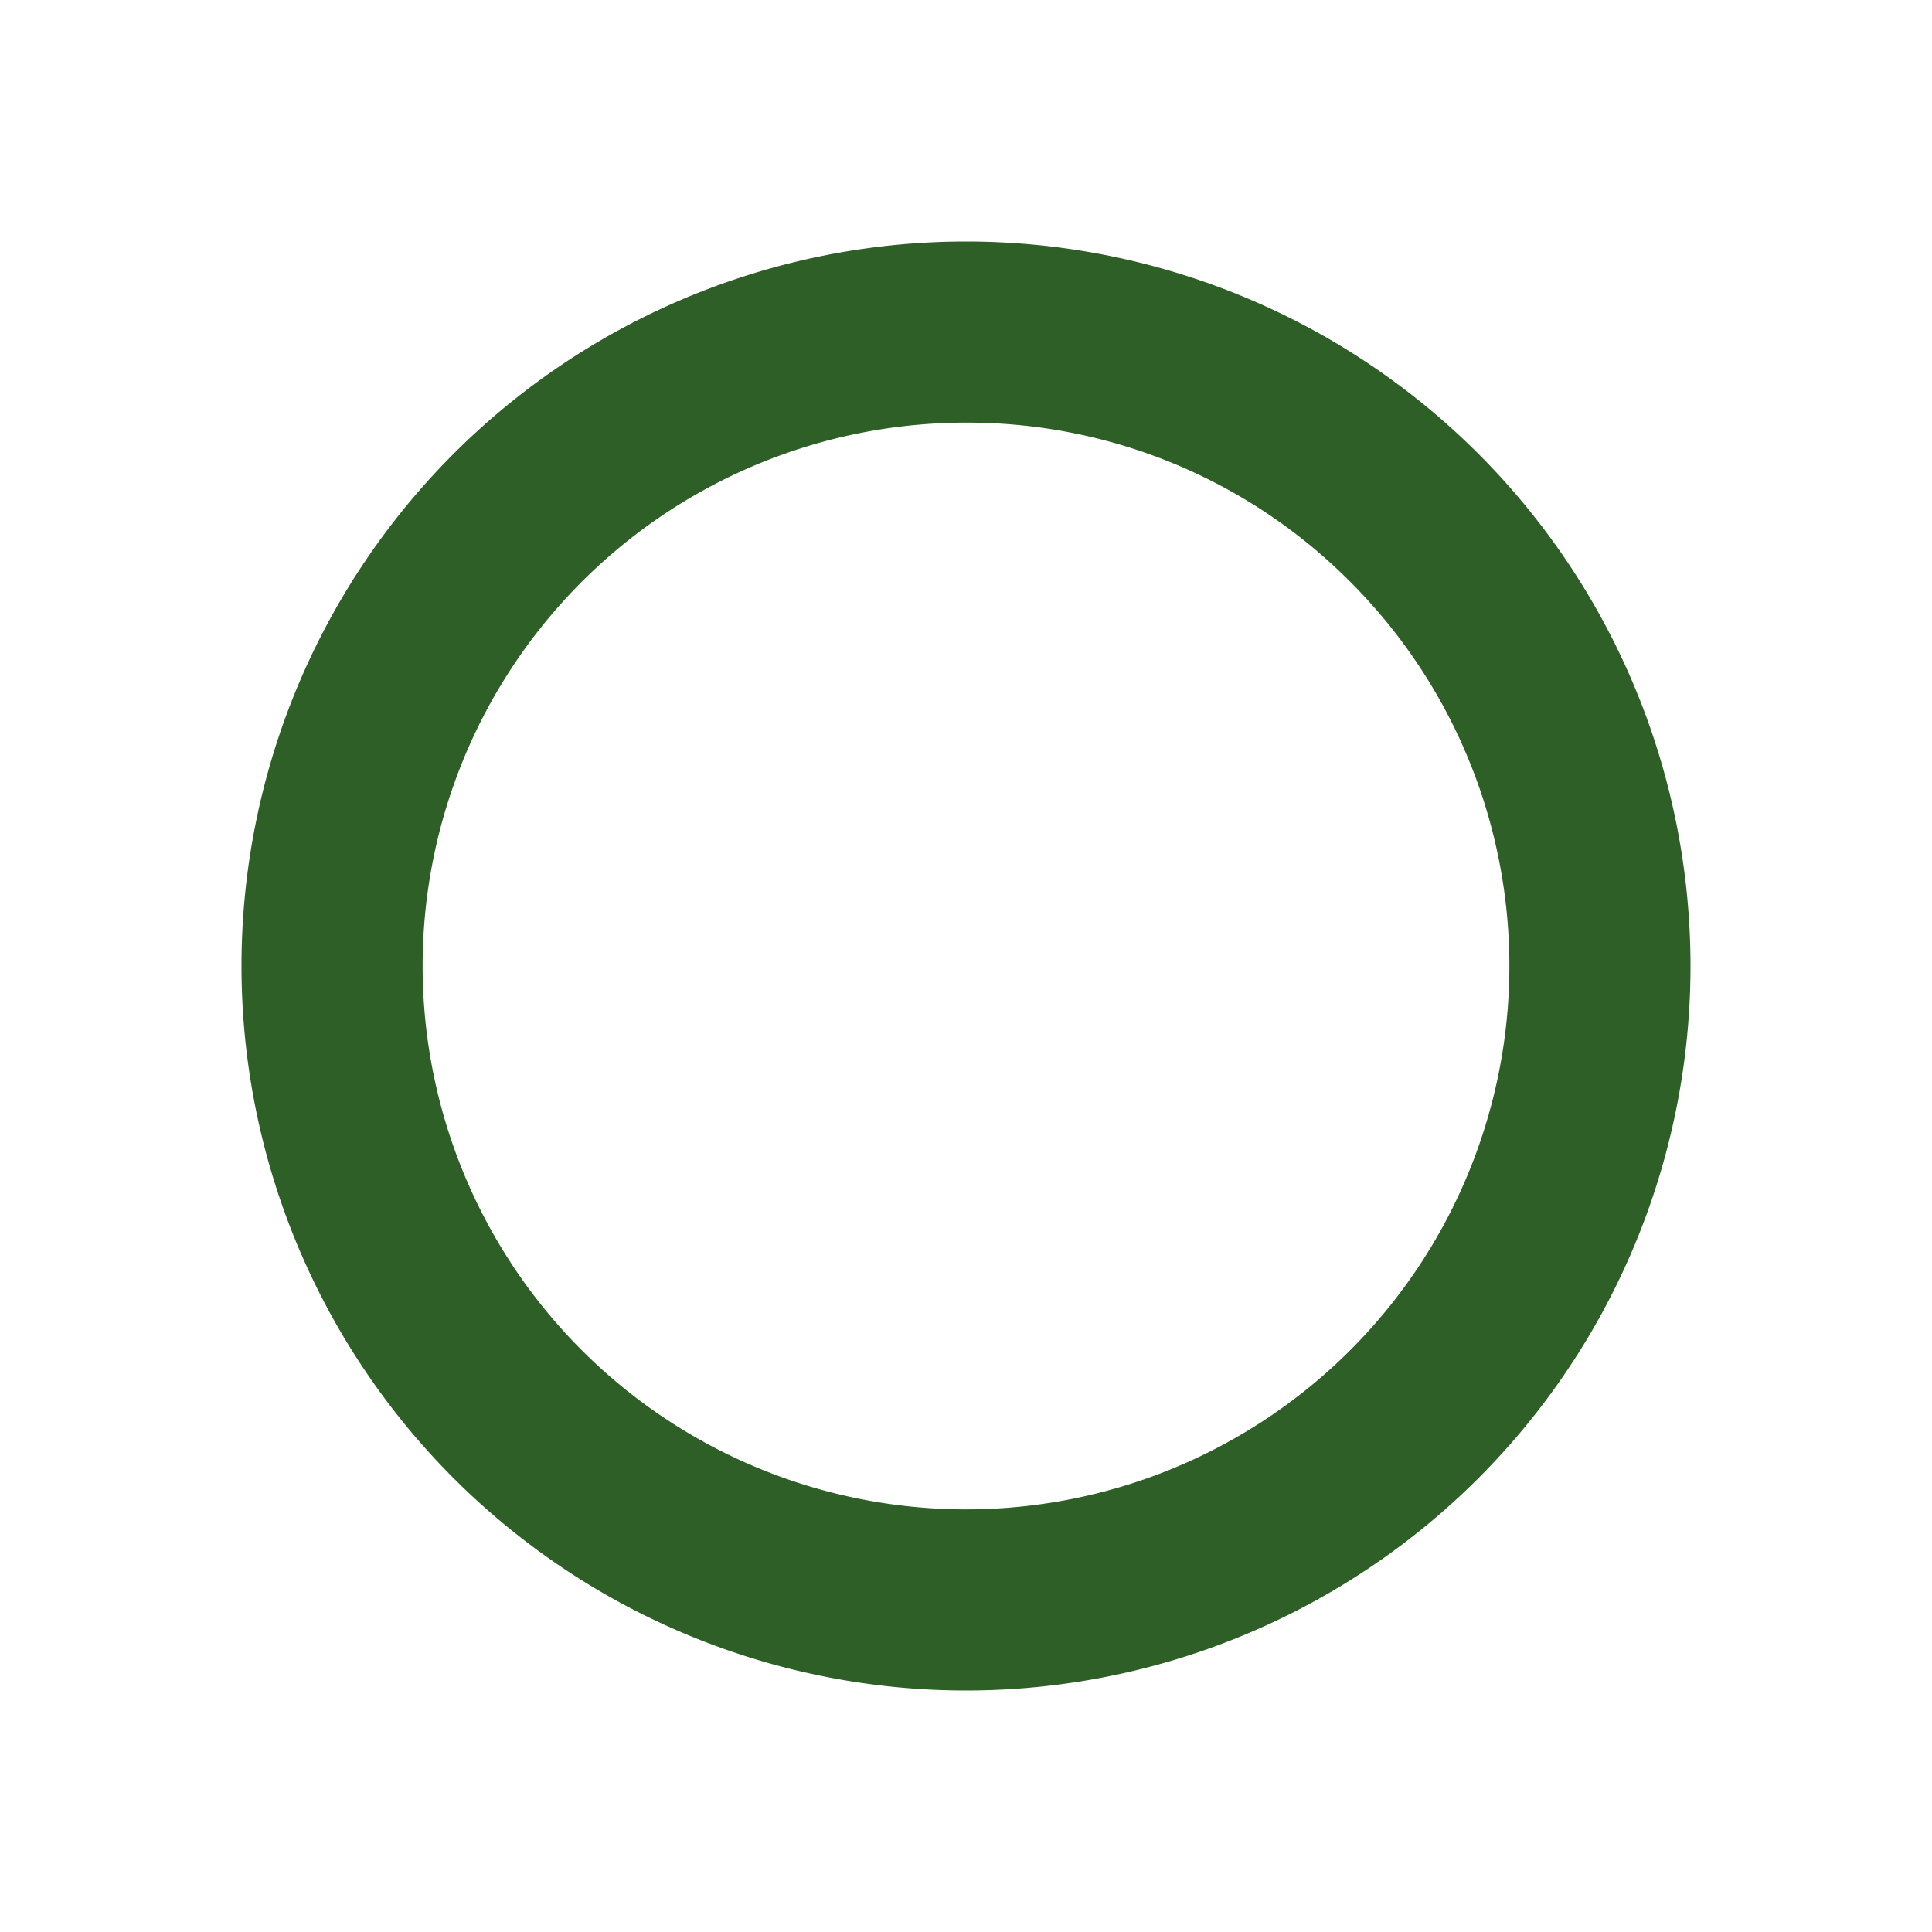
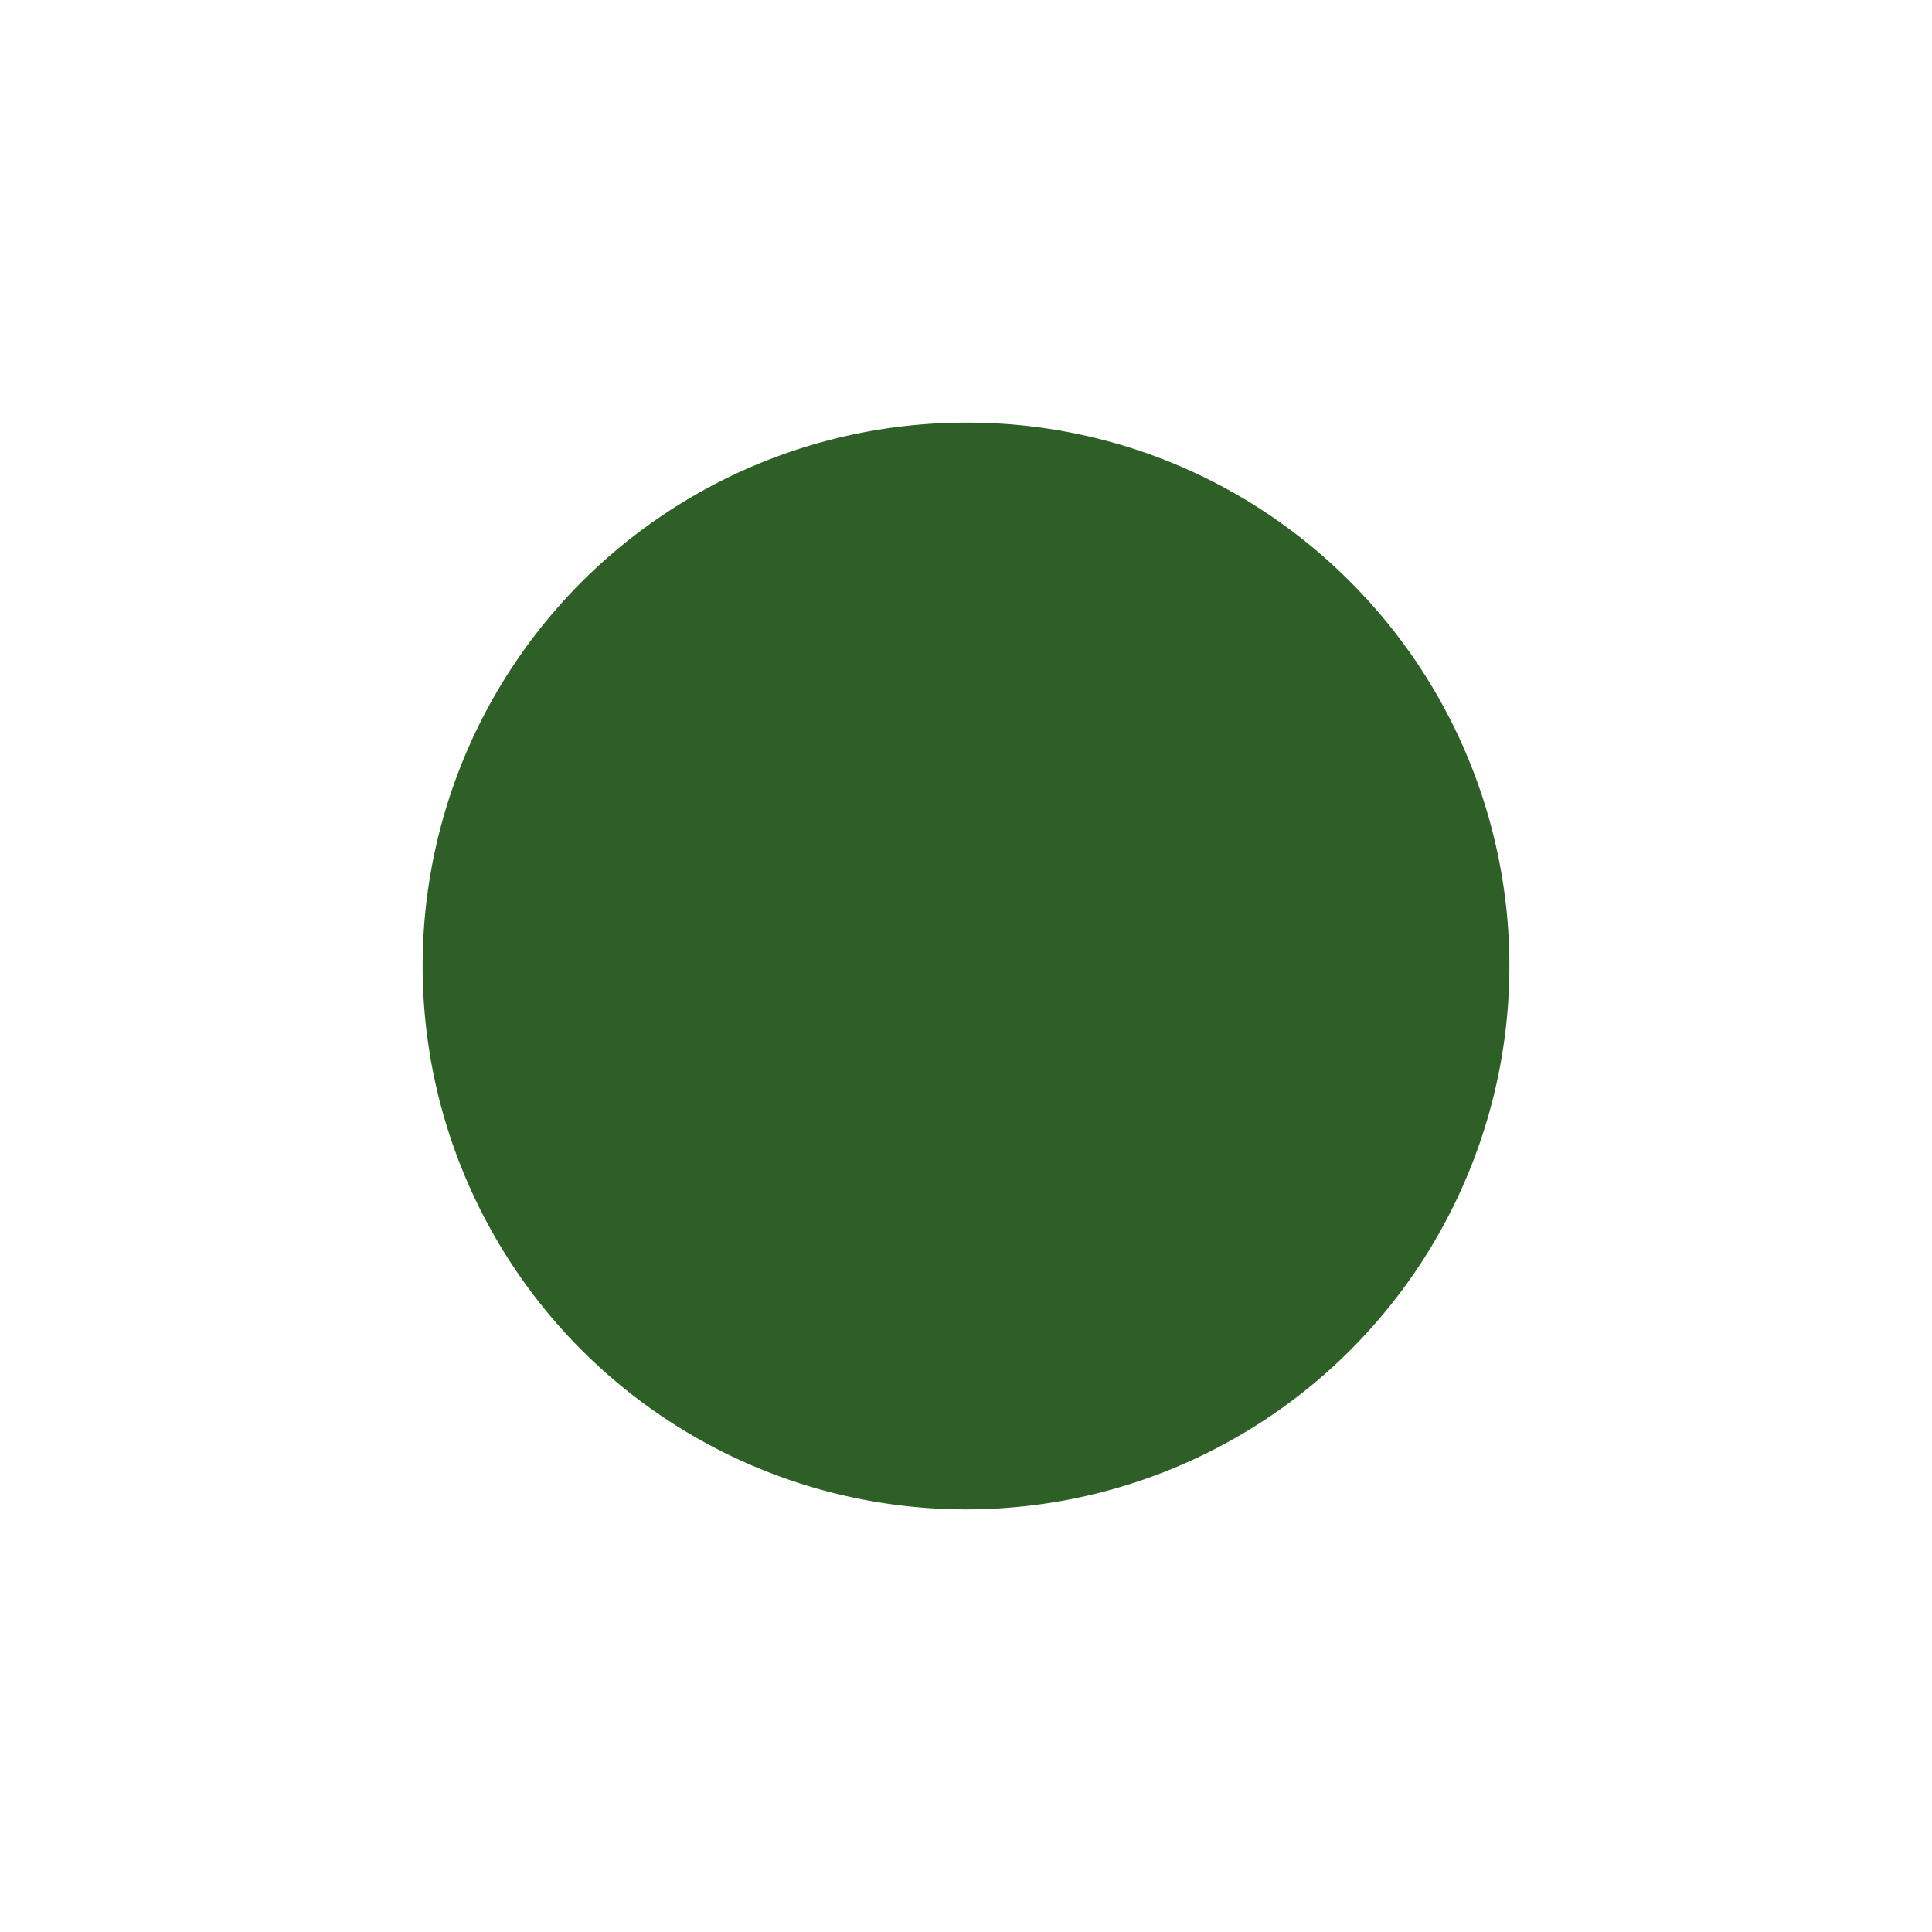
<svg xmlns="http://www.w3.org/2000/svg" width="32" height="32" viewBox="0 0 32 32">
  <g id="グループ_66238" data-name="グループ 66238" transform="translate(1210 -16718)">
-     <rect id="長方形_16196" data-name="長方形 16196" width="32" height="32" transform="translate(-1210 16718)" fill="#2e5f27" opacity="0" />
-     <path id="楕円形_372" data-name="楕円形 372" d="M12,3a9,9,0,1,0,6.364,2.636A8.941,8.941,0,0,0,12,3m0-3A12,12,0,1,1,0,12,12,12,0,0,1,12,0Z" transform="translate(-1206 16722)" fill="#2e5f27" />
+     <path id="楕円形_372" data-name="楕円形 372" d="M12,3a9,9,0,1,0,6.364,2.636A8.941,8.941,0,0,0,12,3m0-3Z" transform="translate(-1206 16722)" fill="#2e5f27" />
  </g>
</svg>